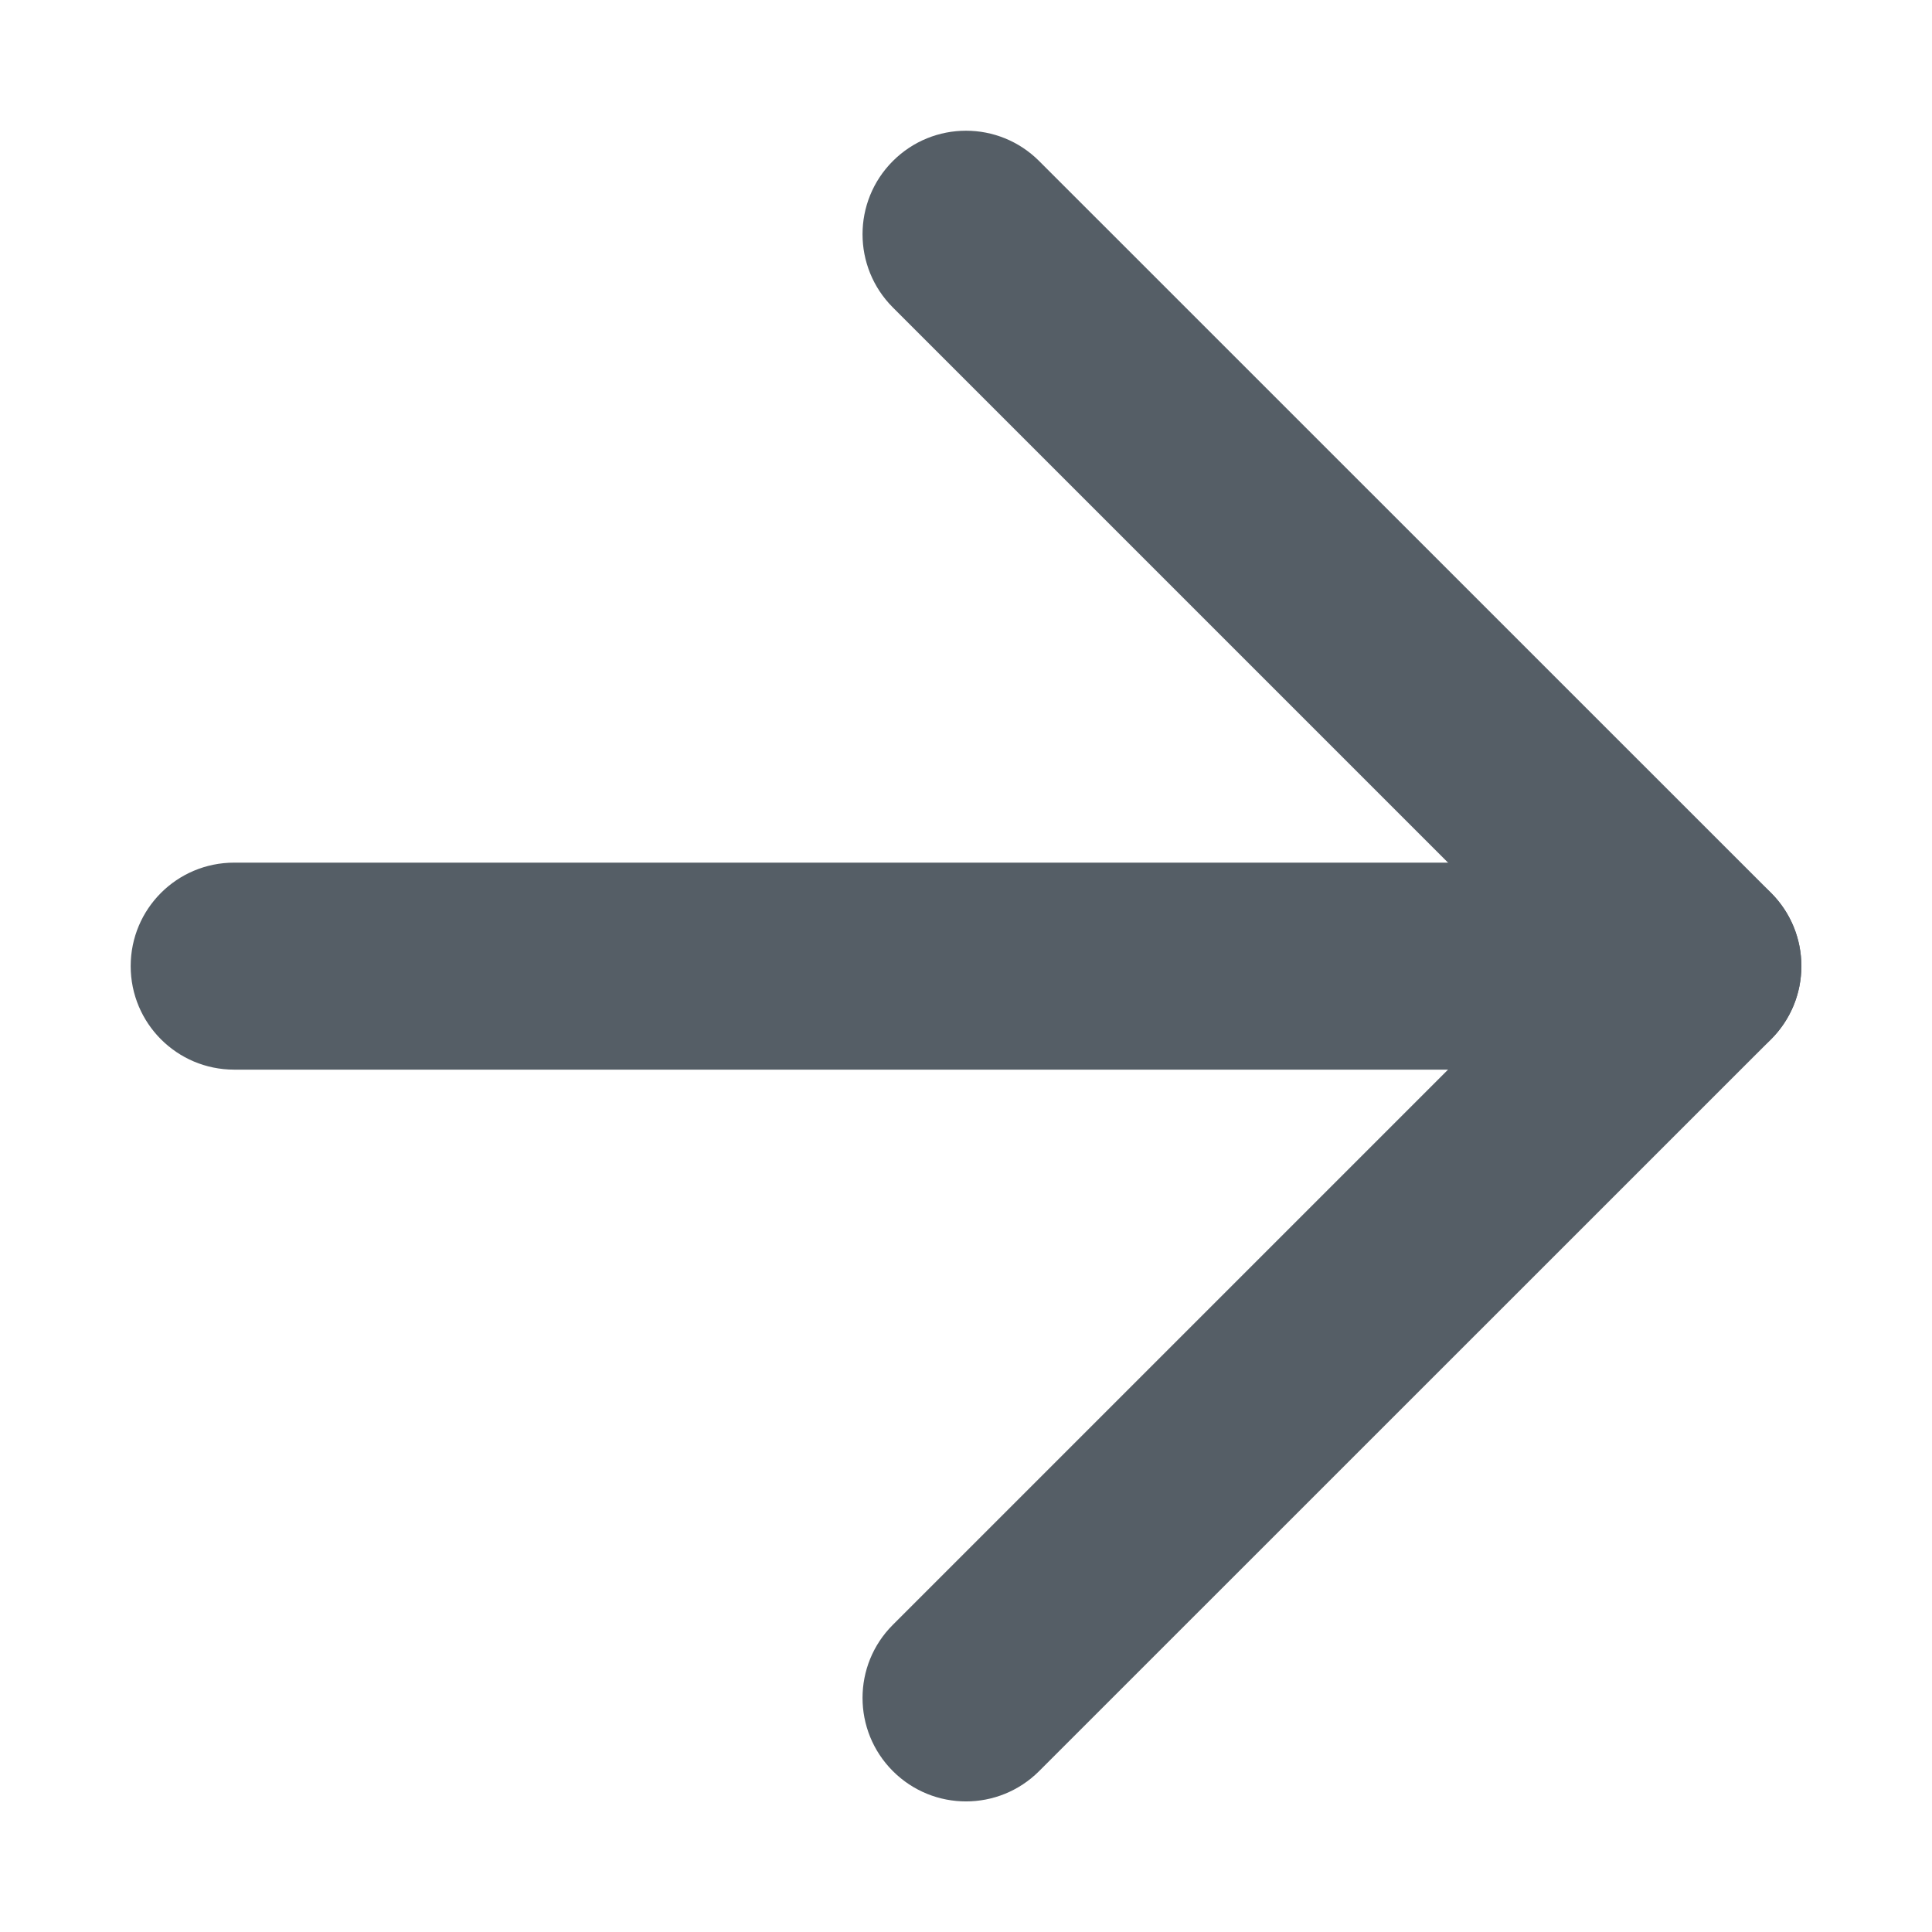
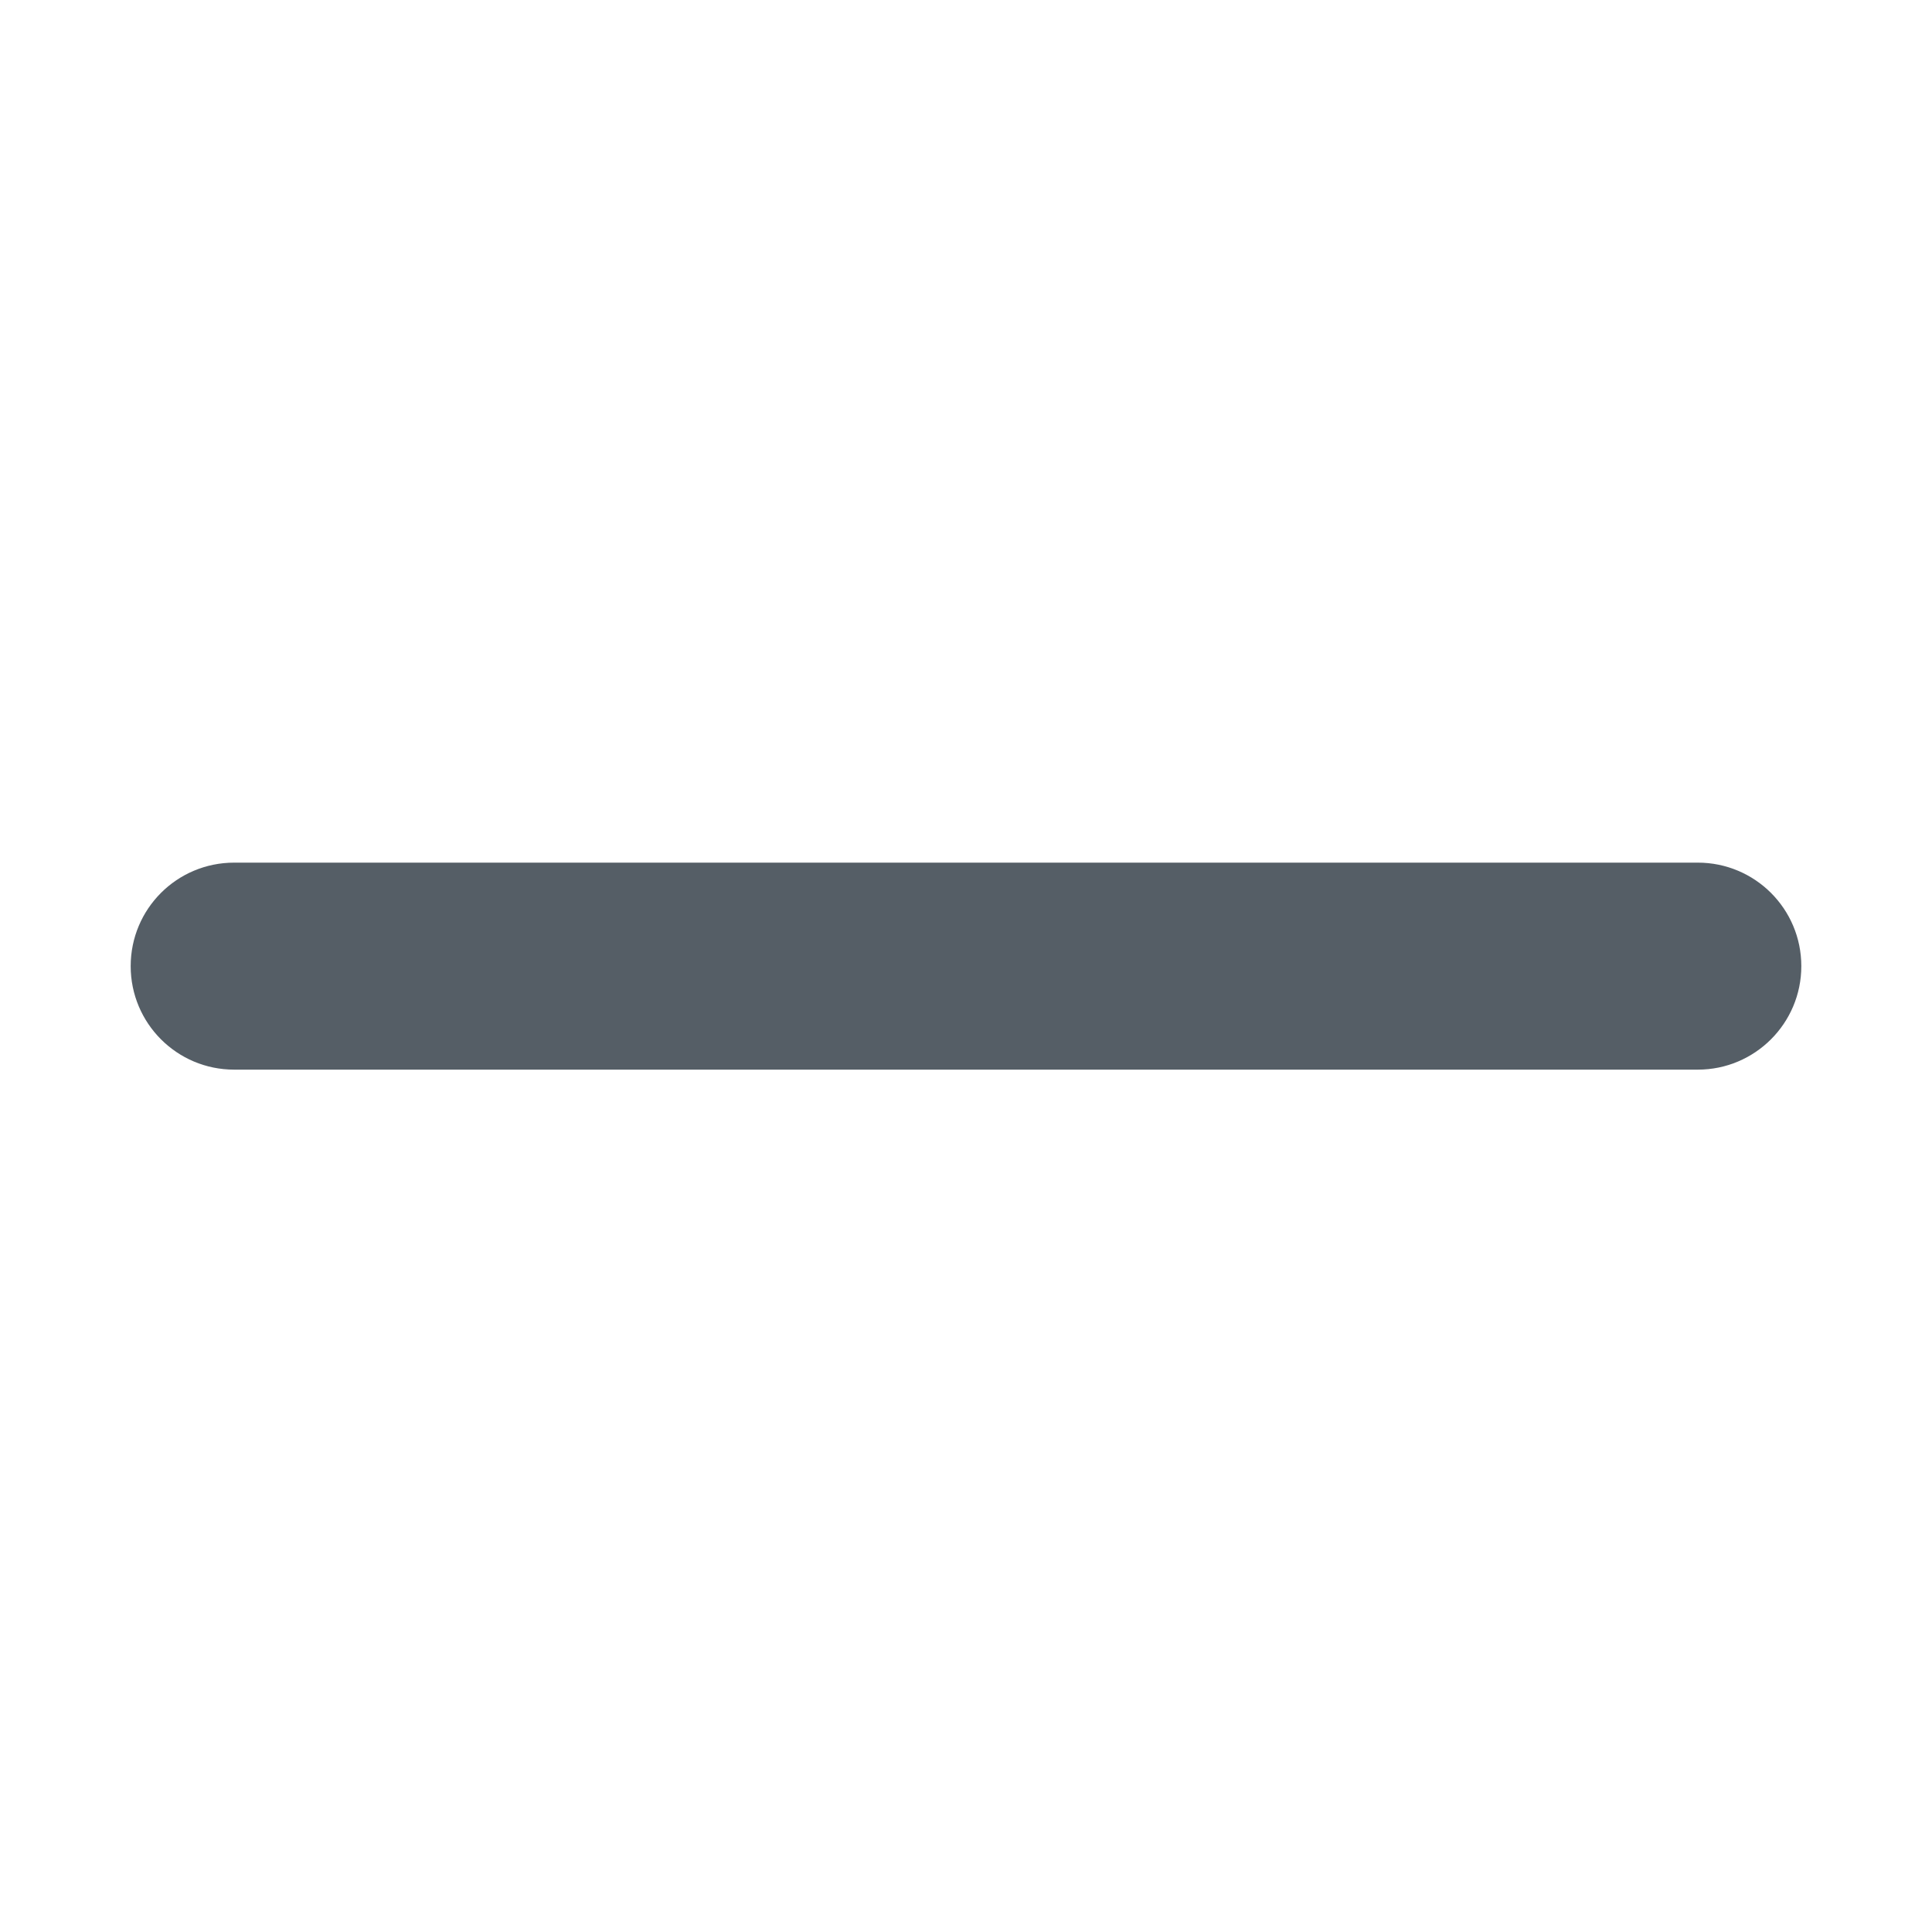
<svg xmlns="http://www.w3.org/2000/svg" width="14" height="14" viewBox="0 0 14 14" fill="none">
  <path fill-rule="evenodd" clip-rule="evenodd" d="M13.053 7.001C13.053 7.415 12.717 7.751 12.303 7.751H1.697C1.282 7.751 0.947 7.415 0.947 7.001C0.947 6.586 1.282 6.251 1.697 6.251H12.303C12.717 6.251 13.053 6.586 13.053 7.001Z" fill="#555E66" />
-   <path fill-rule="evenodd" clip-rule="evenodd" d="M6.47 1.167C6.763 0.874 7.237 0.874 7.53 1.167L12.834 6.47C13.127 6.763 13.127 7.238 12.834 7.531L7.53 12.834C7.237 13.127 6.763 13.127 6.47 12.834C6.177 12.541 6.177 12.066 6.47 11.774L11.243 7.001L6.47 2.228C6.177 1.935 6.177 1.46 6.47 1.167Z" fill="#555E66" />
</svg>